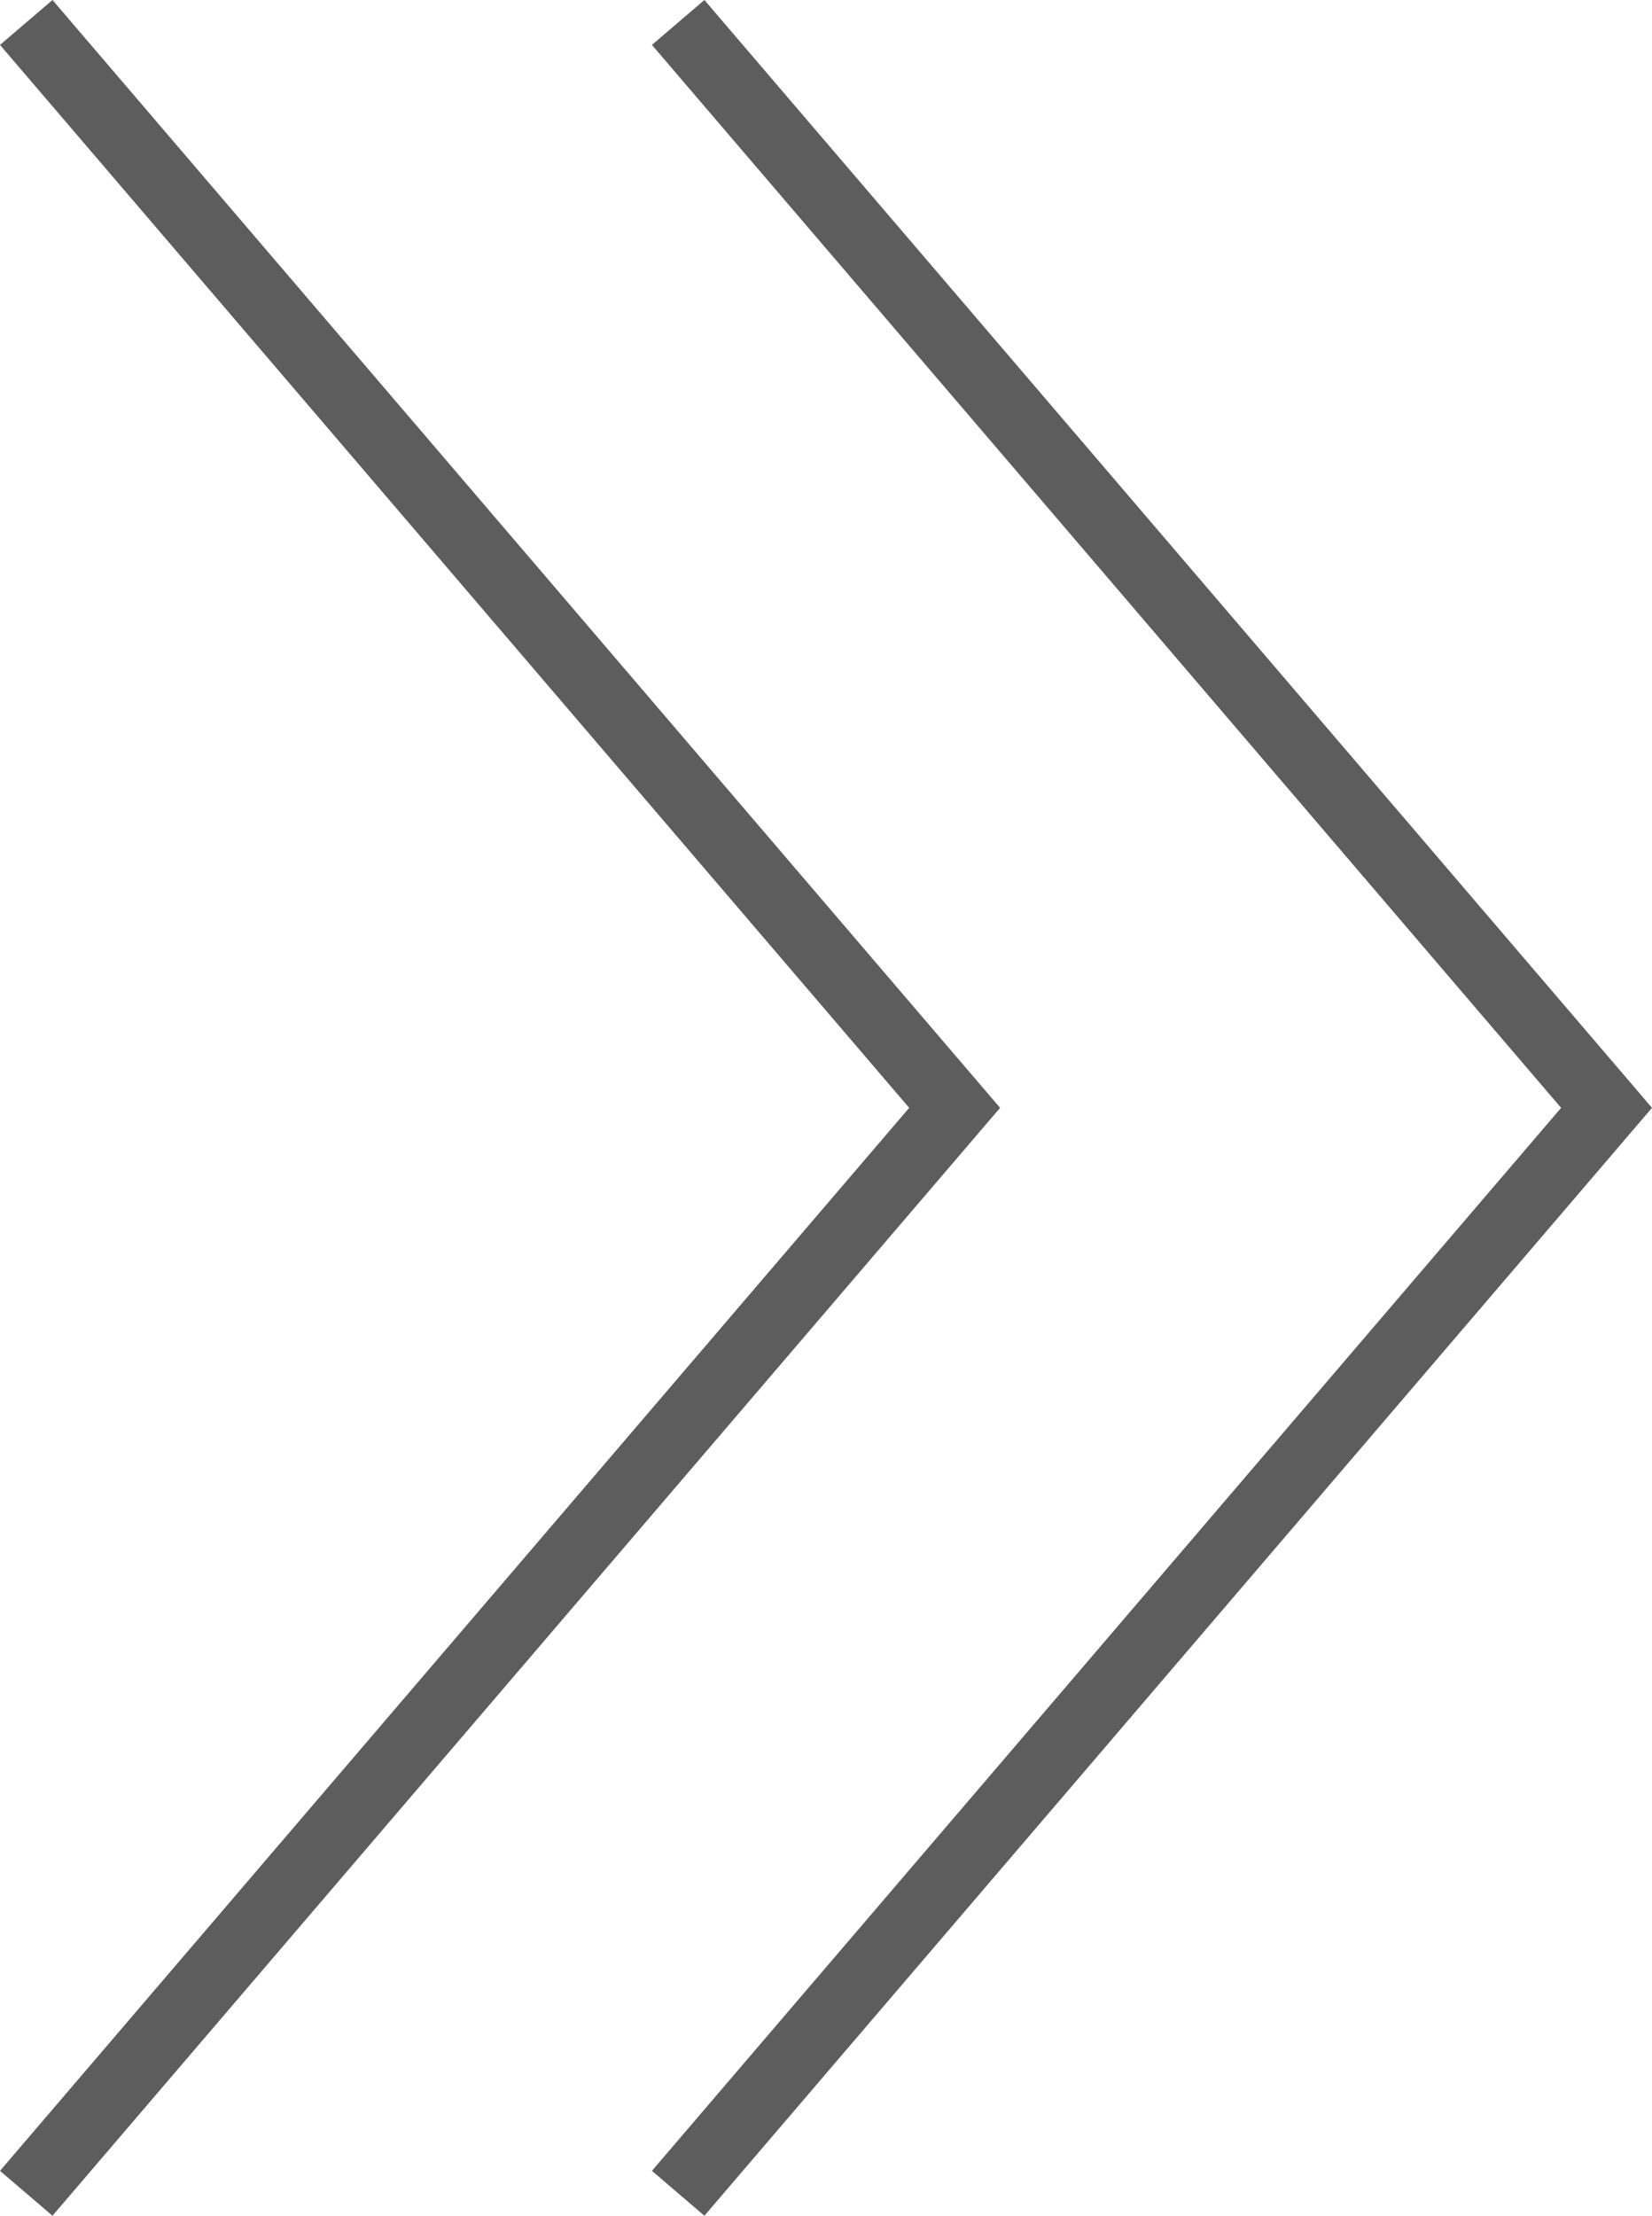
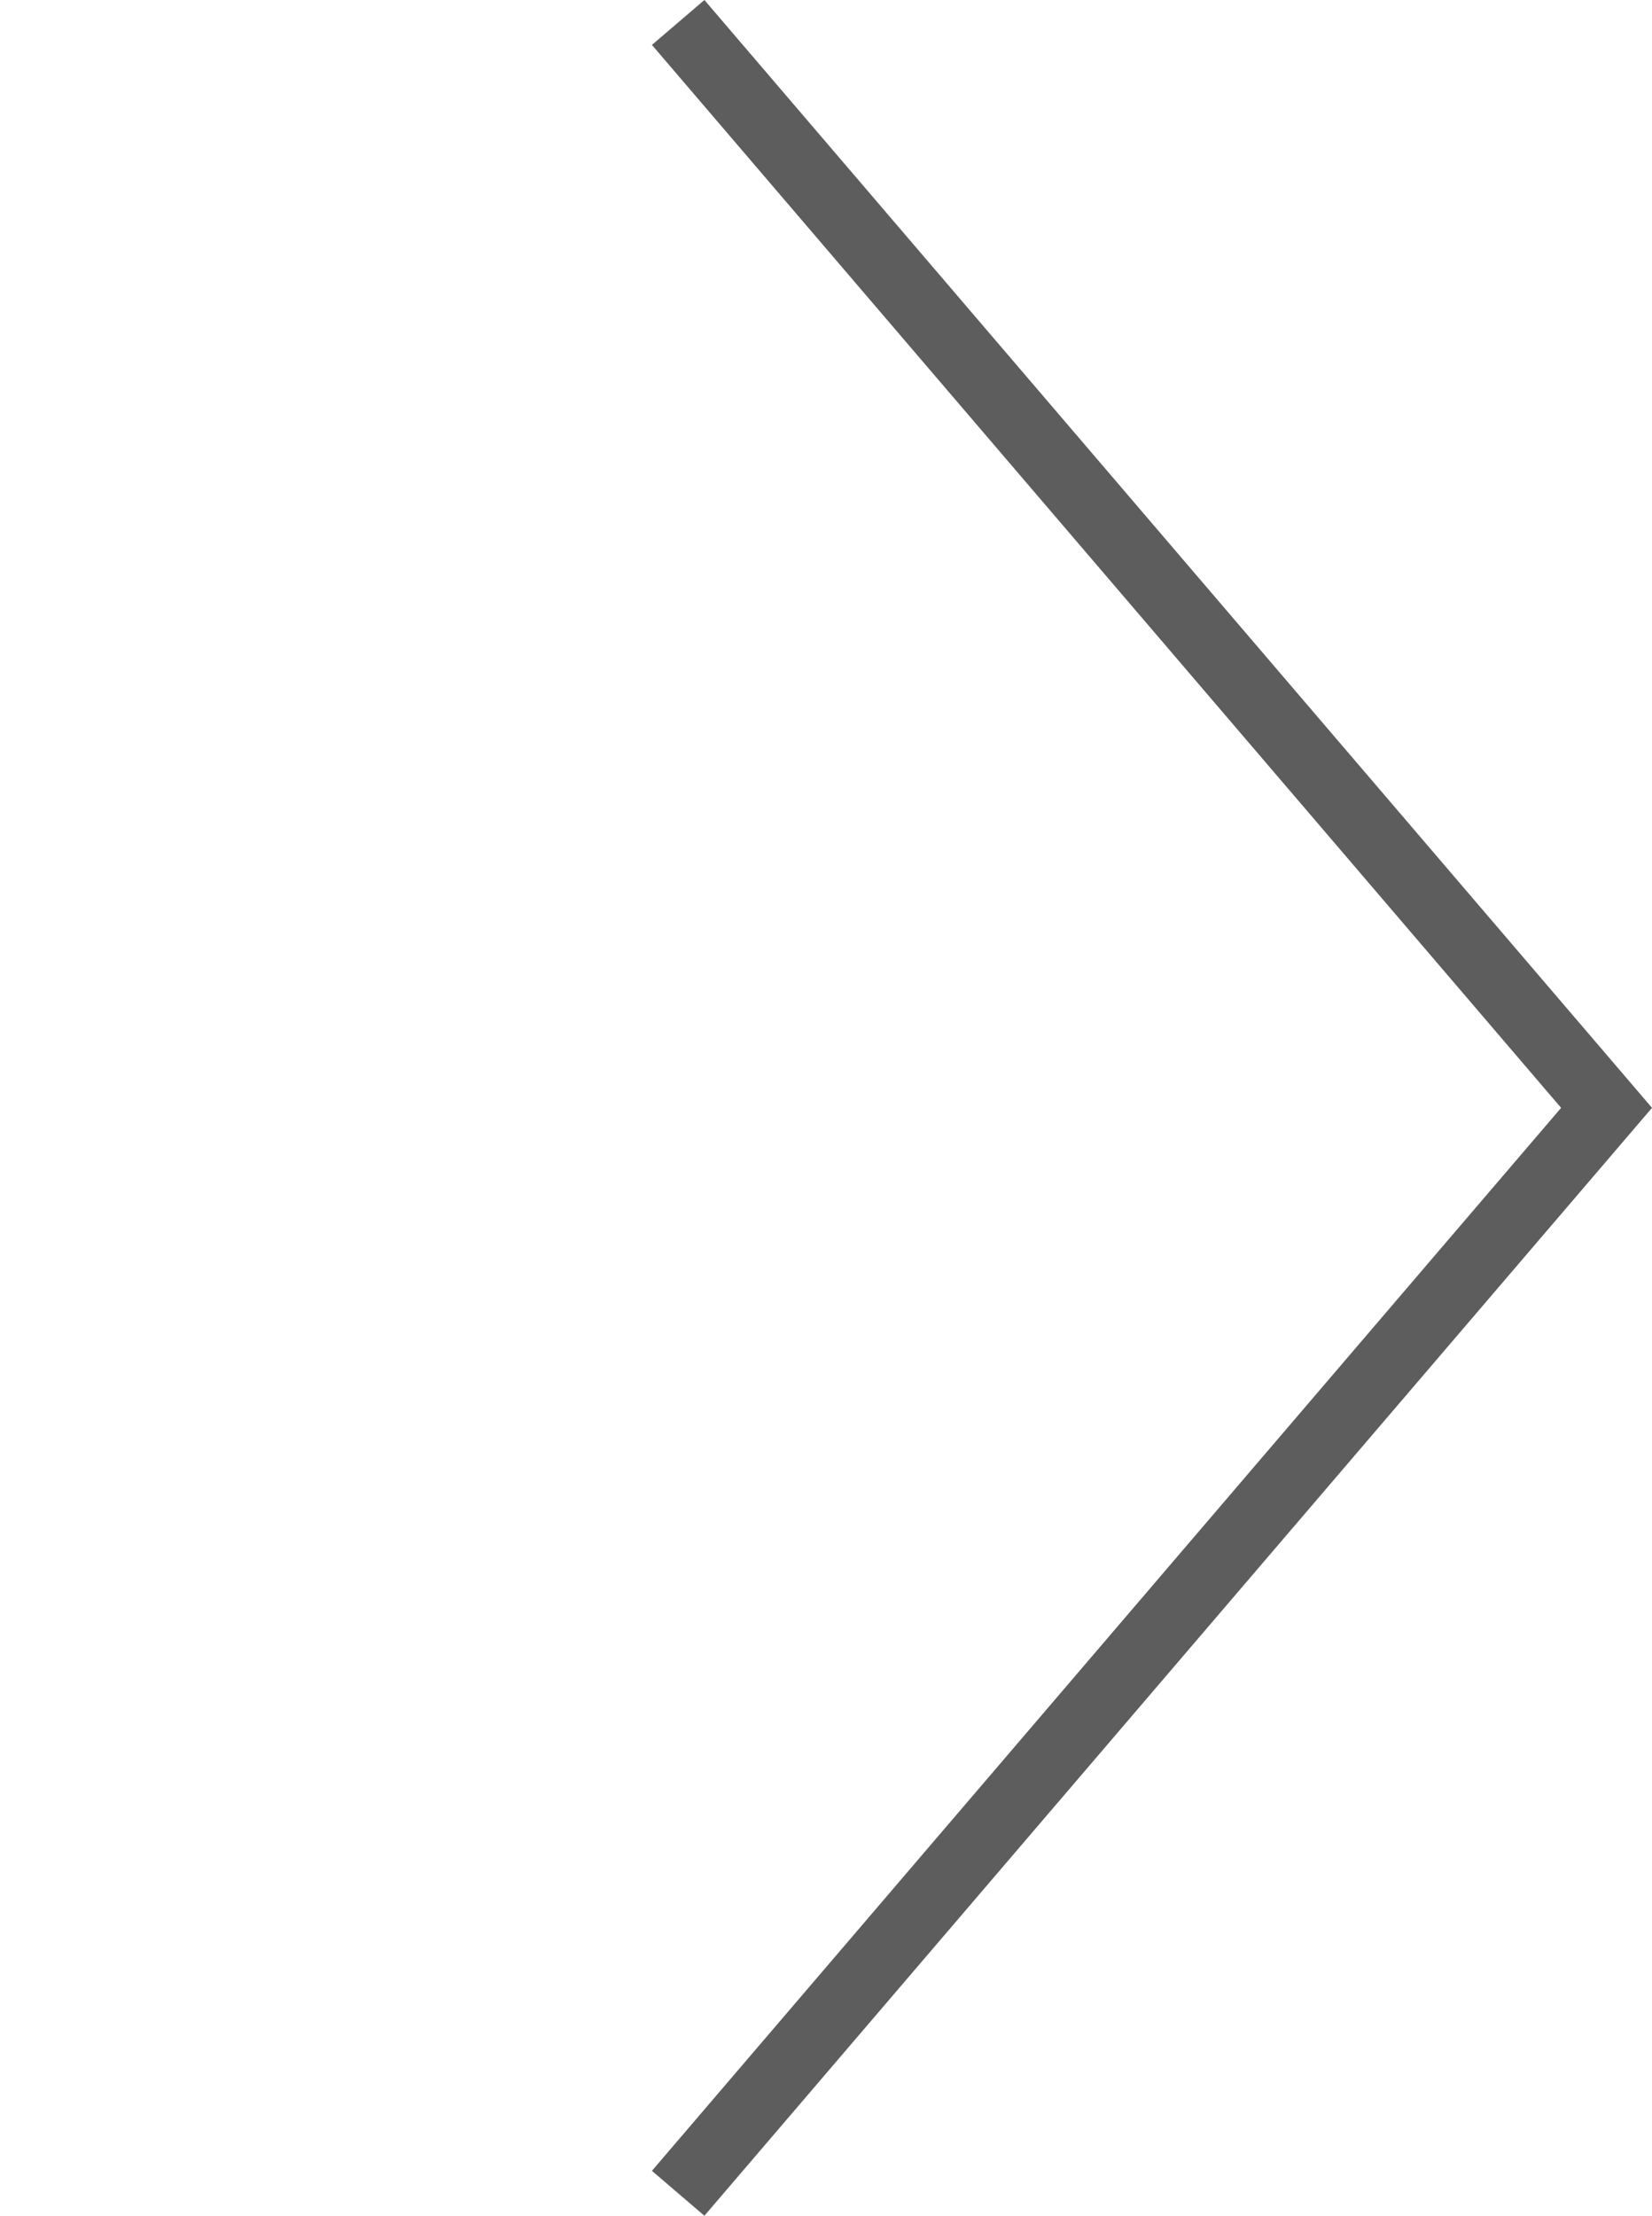
<svg xmlns="http://www.w3.org/2000/svg" width="23.919" height="32.067" viewBox="0 0 23.919 32.067">
  <g id="グループ_211" data-name="グループ 211" transform="translate(4.38 0.325)">
    <path id="パス_14" data-name="パス 14" d="M0,31.417,13.442,15.708,0,0" transform="translate(5.439 0)" fill="none" stroke="#5d5d5d" stroke-width="1" />
-     <path id="パス_15" data-name="パス 15" d="M0,31.417,13.442,15.708,0,0" transform="translate(-4 0)" fill="none" stroke="#5d5d5d" stroke-width="1" />
  </g>
</svg>